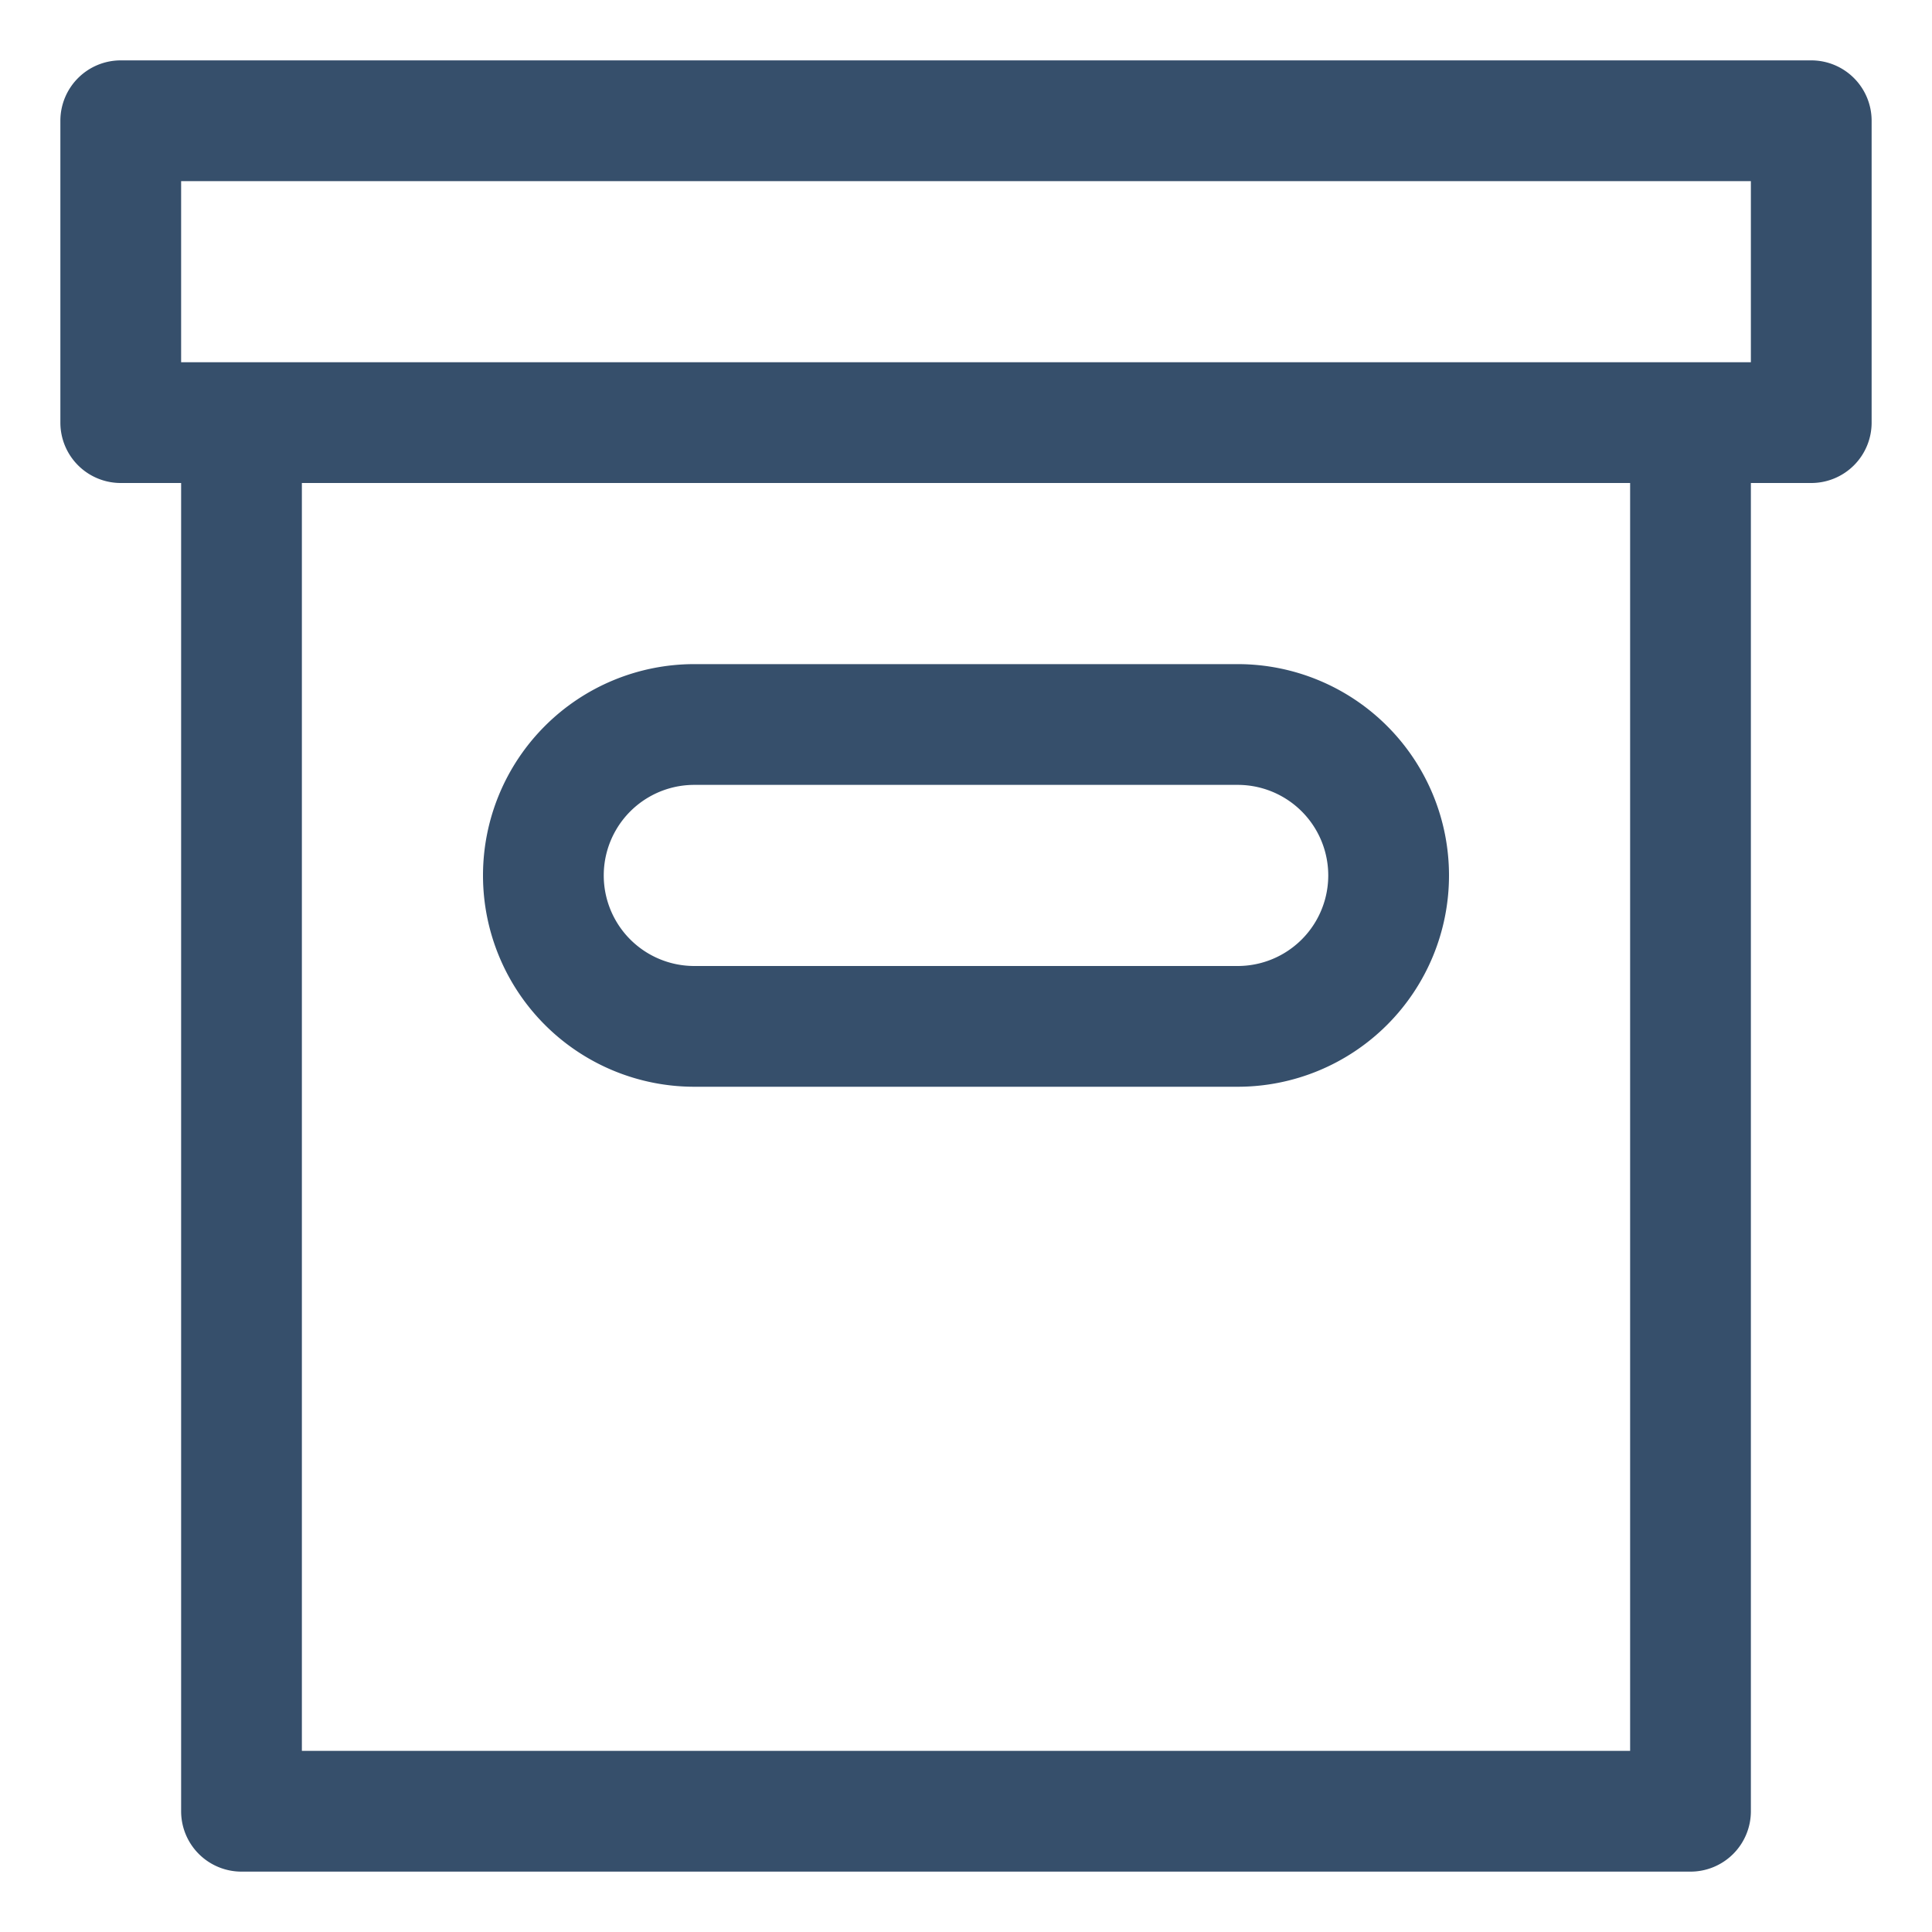
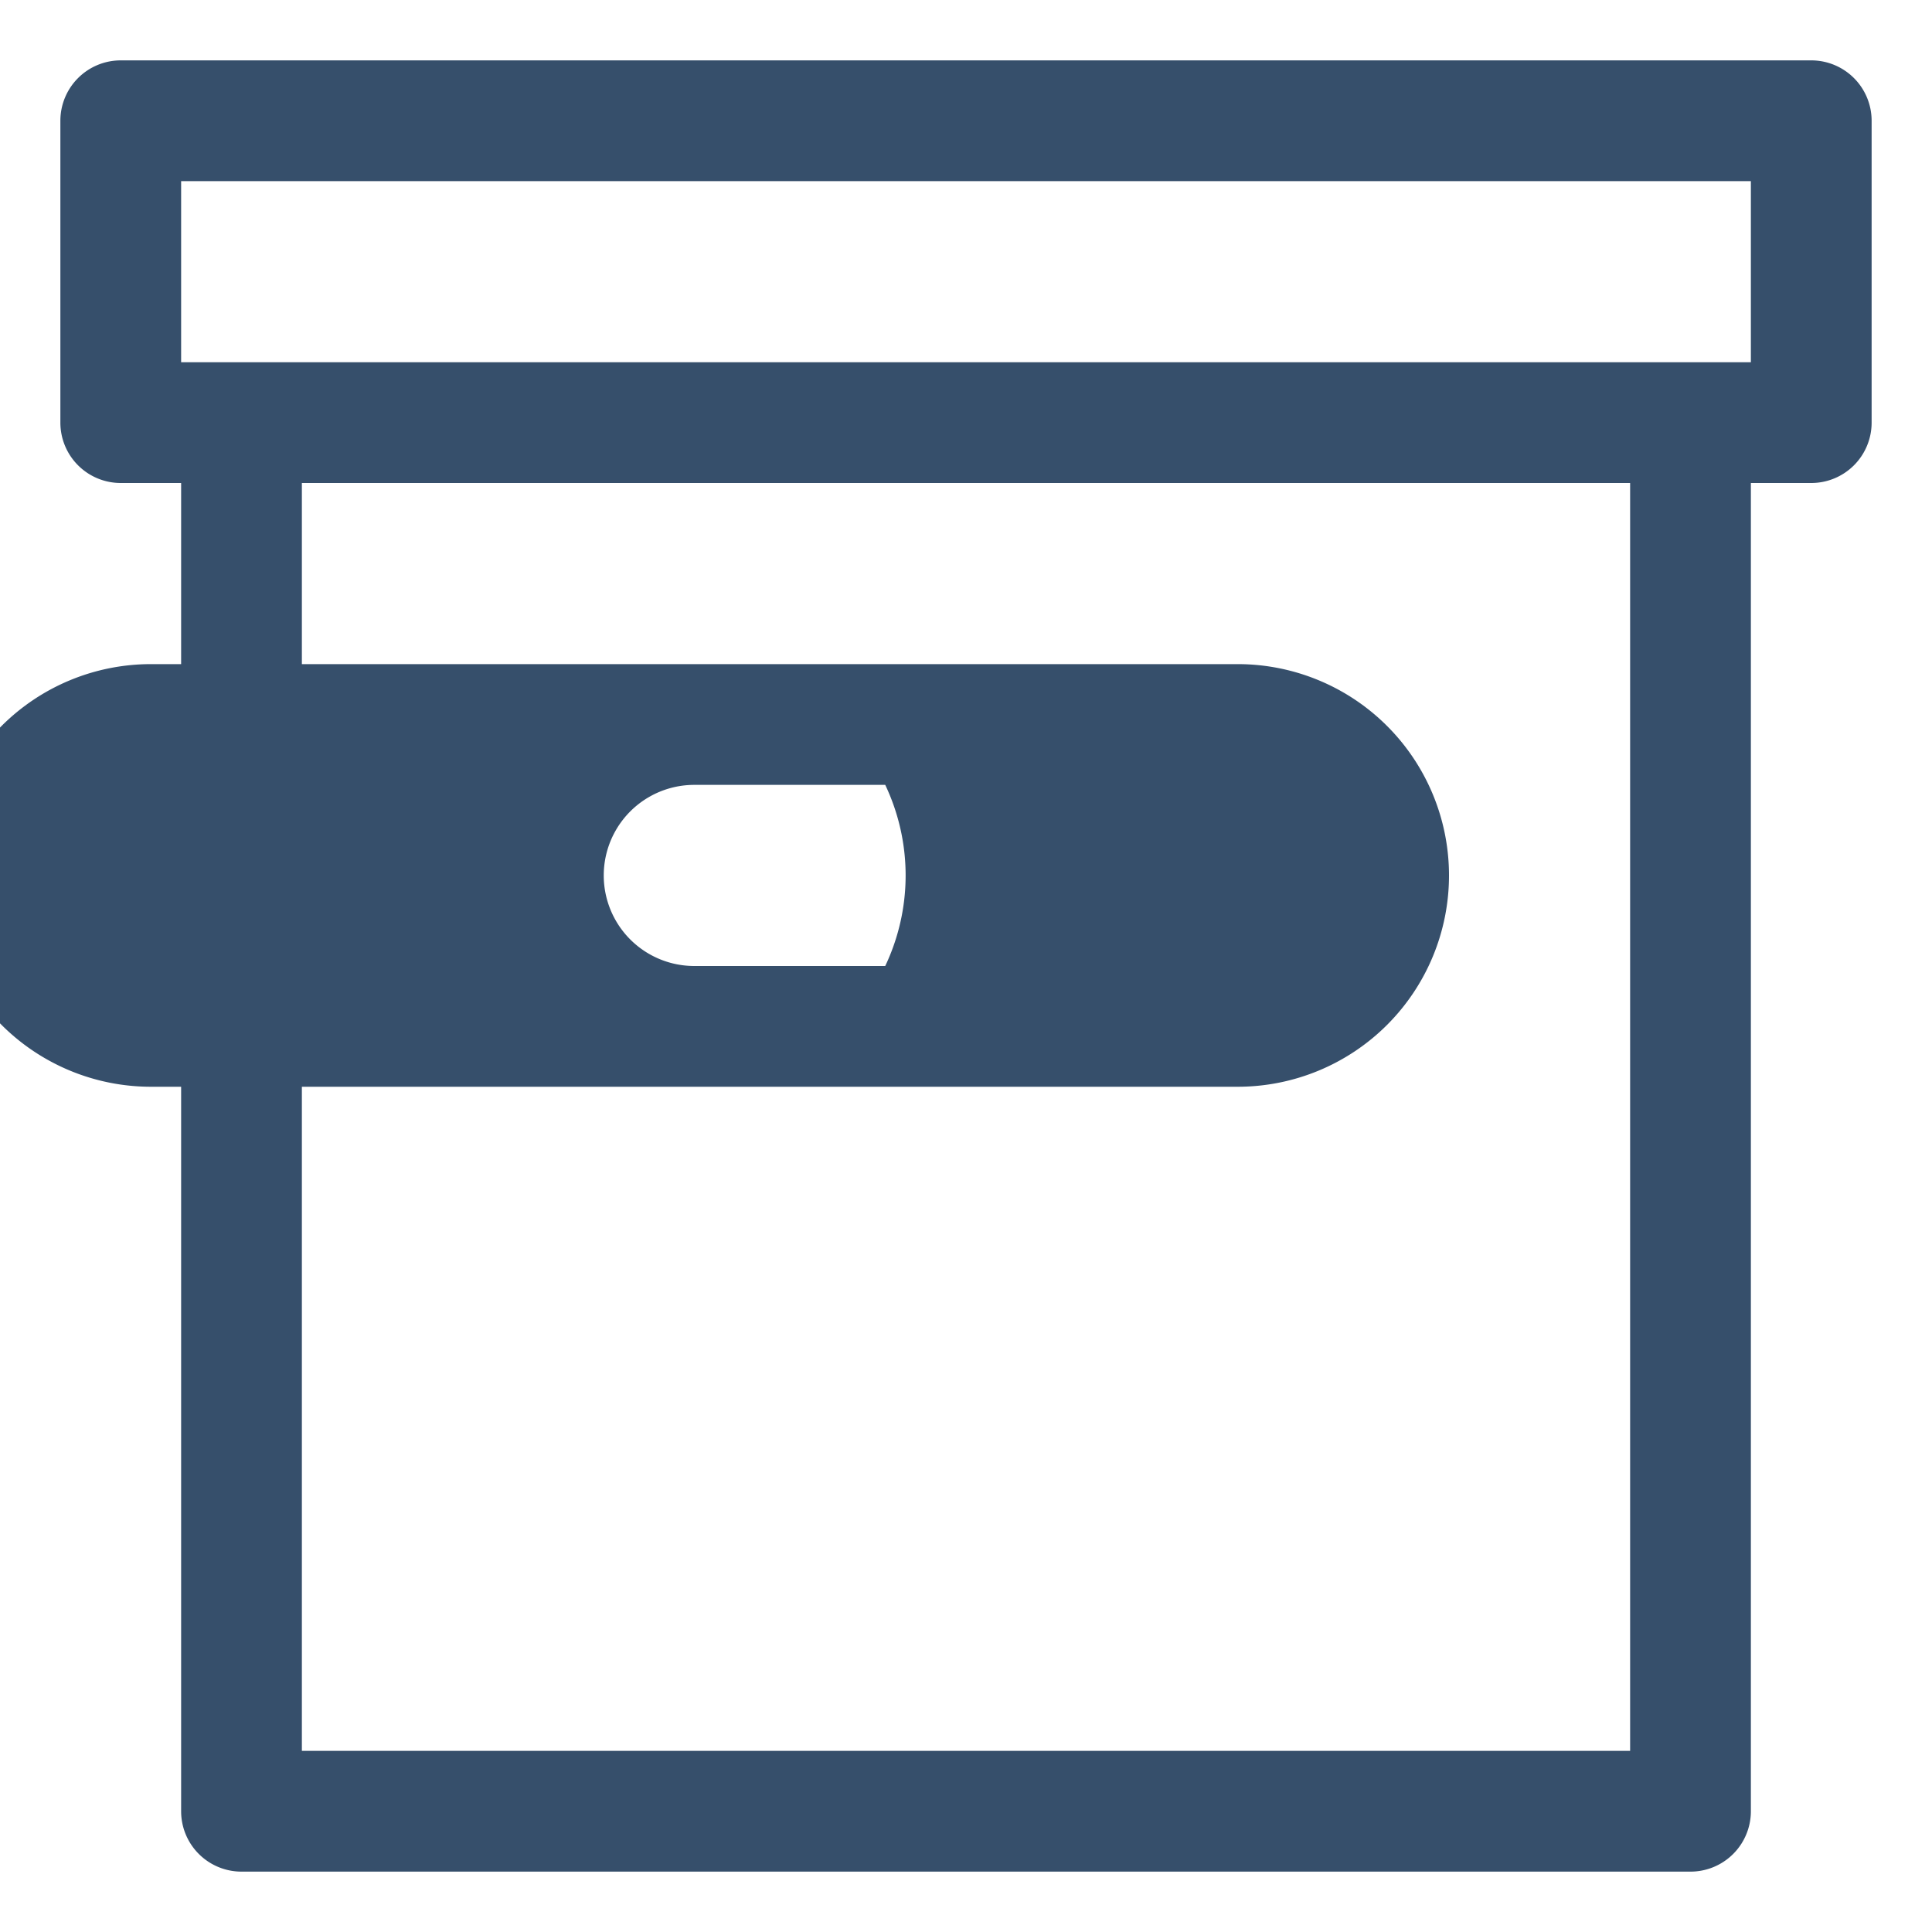
<svg xmlns="http://www.w3.org/2000/svg" viewBox="0 0 32 32">
  <title>box</title>
  <g id="box">
-     <path d="M20.5,11h-9a3.5,3.5,0,0,0,0,7h9a3.5,3.5,0,0,0,0-7Zm0,5h-9a1.5,1.5,0,0,1,0-3h9a1.5,1.5,0,0,1,0,3Zm0-5h-9a3.5,3.5,0,0,0,0,7h9a3.5,3.5,0,0,0,0-7Zm0,5h-9a1.5,1.5,0,0,1,0-3h9a1.5,1.5,0,0,1,0,3ZM30,1H2A1,1,0,0,0,1,2V7A1,1,0,0,0,2,8H3V30a1,1,0,0,0,1,1H28a1,1,0,0,0,1-1V8h1a1,1,0,0,0,1-1V2A1,1,0,0,0,30,1ZM27,29H5V8H27ZM29,6H3V3H29ZM11.5,18h9a3.5,3.5,0,0,0,0-7h-9a3.5,3.5,0,0,0,0,7Zm0-5h9a1.5,1.5,0,0,1,0,3h-9a1.5,1.5,0,0,1,0-3Z" style="fill:#364f6b" />
+     <path d="M20.5,11h-9a3.5,3.5,0,0,0,0,7h9a3.5,3.5,0,0,0,0-7Zm0,5h-9a1.5,1.5,0,0,1,0-3h9a1.5,1.5,0,0,1,0,3Zm0-5h-9a3.5,3.5,0,0,0,0,7h9a3.5,3.5,0,0,0,0-7Zm0,5h-9a1.5,1.5,0,0,1,0-3h9a1.5,1.5,0,0,1,0,3ZM30,1H2A1,1,0,0,0,1,2V7A1,1,0,0,0,2,8H3V30a1,1,0,0,0,1,1H28a1,1,0,0,0,1-1V8h1a1,1,0,0,0,1-1V2A1,1,0,0,0,30,1ZM27,29H5V8H27ZM29,6H3V3H29ZM11.5,18a3.5,3.5,0,0,0,0-7h-9a3.5,3.5,0,0,0,0,7Zm0-5h9a1.5,1.5,0,0,1,0,3h-9a1.5,1.5,0,0,1,0-3Z" style="fill:#364f6b" />
  </g>
</svg>